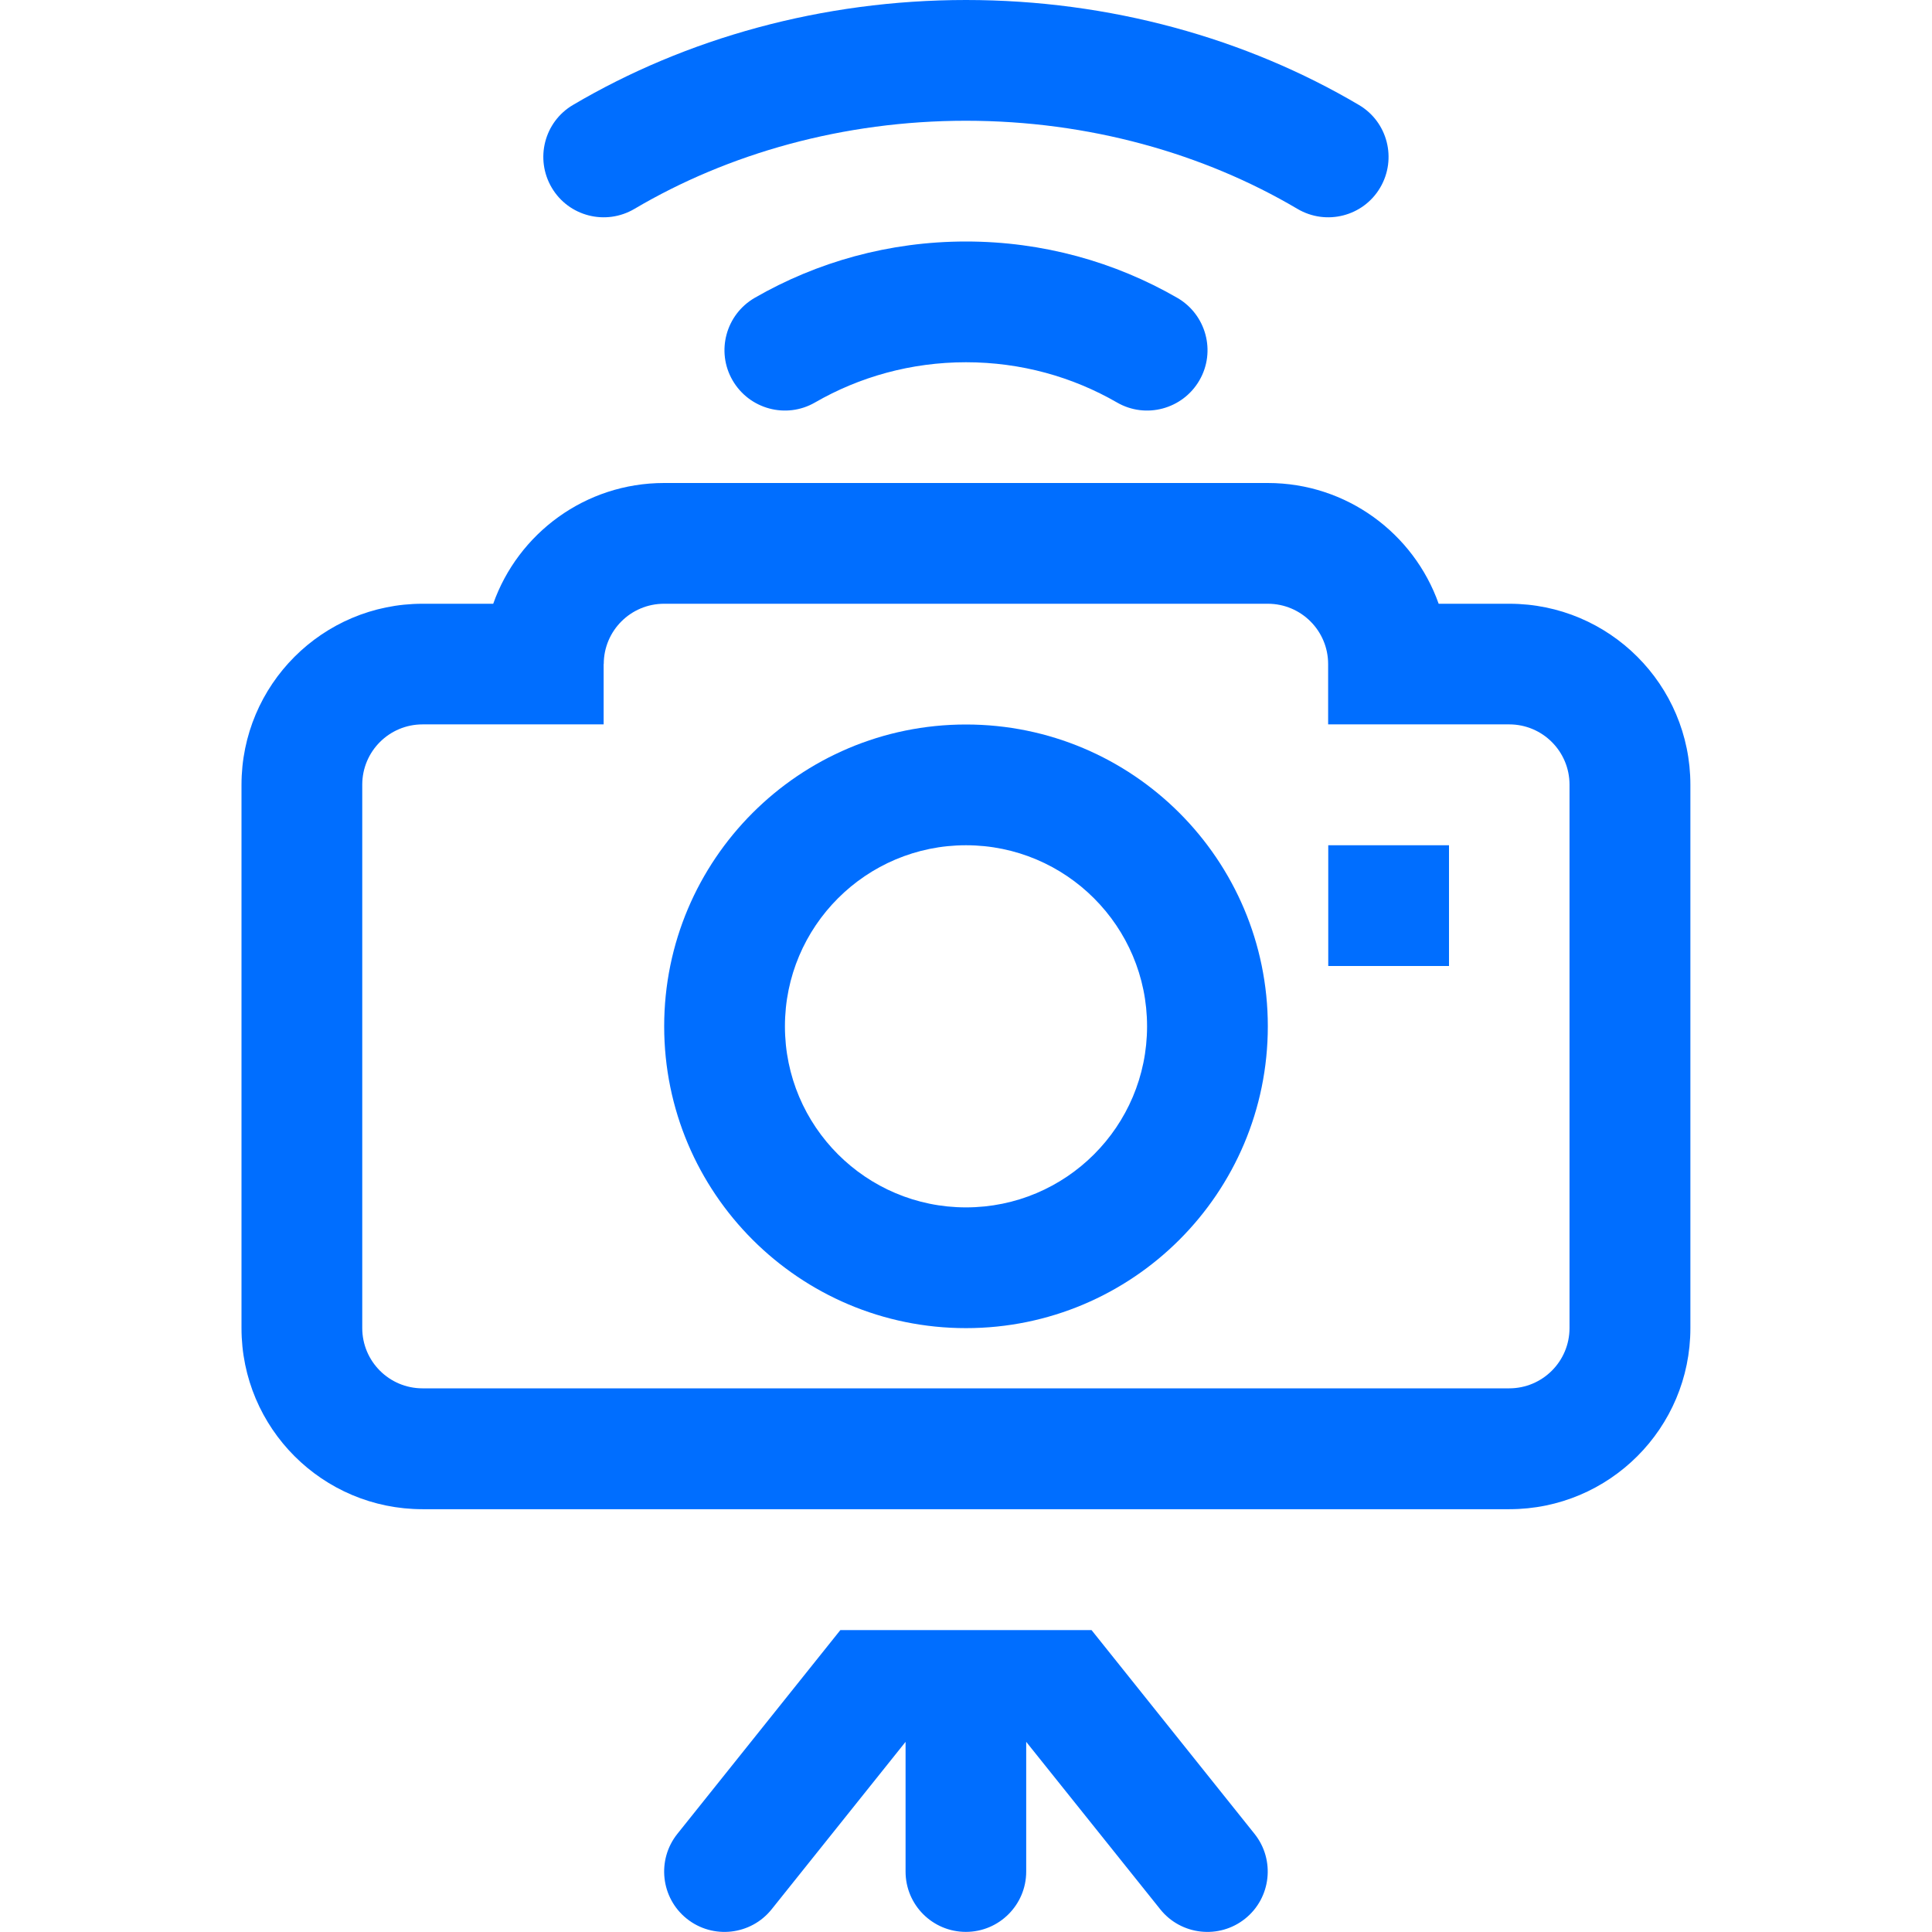
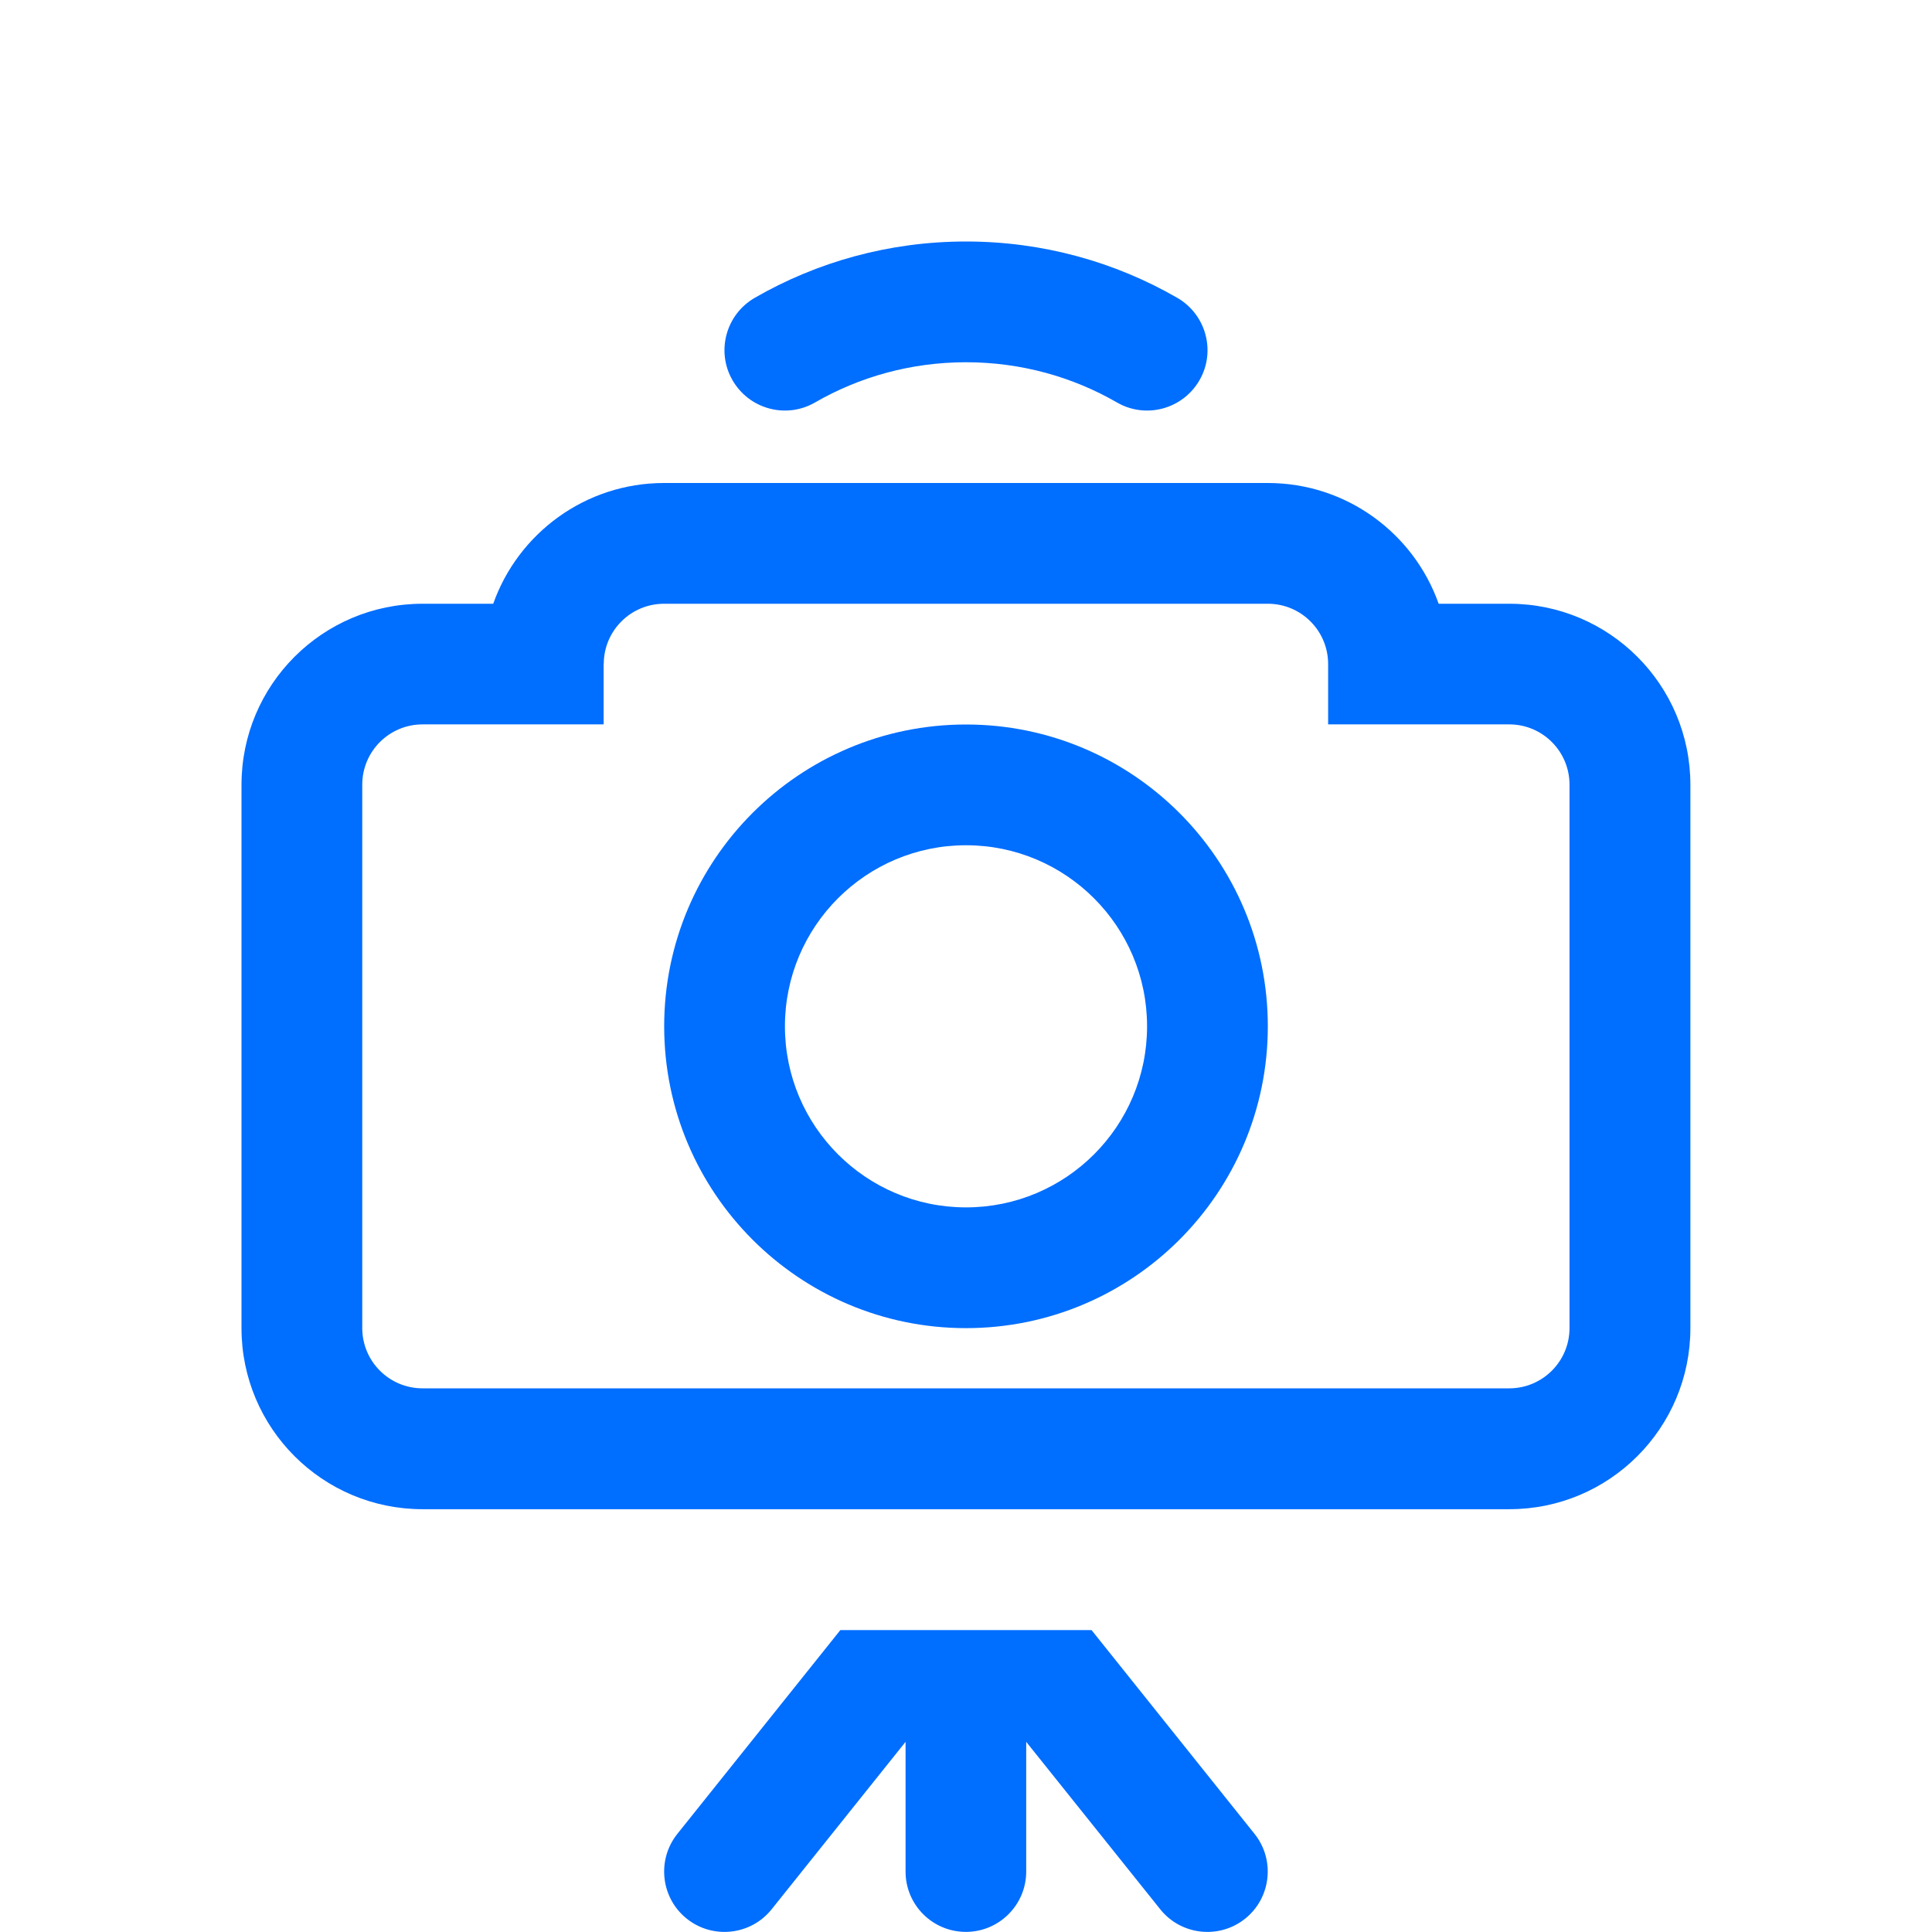
<svg xmlns="http://www.w3.org/2000/svg" id="_Слой_1" data-name=" Слой 1" viewBox="0 0 170.08 170.08">
  <defs>
    <style> .cls-1 { fill-rule: evenodd; } .cls-1, .cls-2 { fill: #006eff; stroke-width: 0px; } </style>
  </defs>
-   <path class="cls-2" d="M85.04,10.63c-10.8,0-20.93,2.88-29.19,7.76-2.53,1.49-5.79.66-7.28-1.87-1.49-2.53-.66-5.79,1.87-7.28C60.37,3.38,72.37,0,85.04,0s24.67,3.38,34.59,9.24c2.53,1.49,3.36,4.75,1.87,7.28-1.49,2.53-4.75,3.36-7.28,1.87-8.26-4.88-18.38-7.76-29.18-7.76Z" />
-   <rect class="cls-2" x="116.93" y="74.41" width="10.63" height="10.63" />
  <path class="cls-1" d="M100.98,90.35c0,8.81-7.14,15.94-15.94,15.94s-15.94-7.14-15.94-15.94,7.14-15.94,15.94-15.94,15.94,7.14,15.94,15.94ZM111.61,90.35c0,14.68-11.9,26.57-26.57,26.57s-26.57-11.9-26.57-26.57,11.9-26.57,26.57-26.57,26.57,11.9,26.57,26.57Z" />
  <path class="cls-1" d="M53.15,58.46c0-2.94,2.38-5.31,5.31-5.31h53.15c2.94,0,5.31,2.38,5.31,5.31v5.31h15.94c2.94,0,5.31,2.38,5.31,5.31v47.83c0,2.94-2.38,5.31-5.31,5.31H37.2c-2.94,0-5.31-2.38-5.31-5.31v-47.83c0-2.94,2.38-5.31,5.31-5.31h15.94v-5.32ZM58.46,42.52c-6.94,0-12.85,4.44-15.04,10.63h-6.22c-8.81,0-15.94,7.14-15.94,15.94v47.83c0,8.81,7.14,15.94,15.94,15.94h95.67c8.81,0,15.94-7.14,15.94-15.94v-47.83c0-8.81-7.14-15.94-15.94-15.94h-6.22c-2.19-6.19-8.1-10.63-15.04-10.63h-53.15Z" />
  <path class="cls-2" d="M71.75,35.43c3.9-2.25,8.44-3.54,13.29-3.54s9.39,1.29,13.29,3.54c2.54,1.47,5.79.59,7.26-1.95,1.47-2.54.59-5.79-1.95-7.26-5.48-3.16-11.84-4.96-18.6-4.96s-13.12,1.8-18.6,4.96c-2.54,1.47-3.42,4.72-1.95,7.26,1.47,2.54,4.72,3.42,7.26,1.95Z" />
  <path class="cls-2" d="M73.98,143.5l-14.35,17.94c-1.83,2.29-1.46,5.64.83,7.47,2.29,1.83,5.64,1.46,7.47-.83l11.79-14.74v11.42c0,2.94,2.38,5.31,5.31,5.31s5.31-2.38,5.31-5.31v-11.42l11.8,14.74c1.83,2.29,5.18,2.66,7.47.83,2.29-1.83,2.66-5.18.83-7.47l-14.35-17.94h-22.12Z" />
</svg>